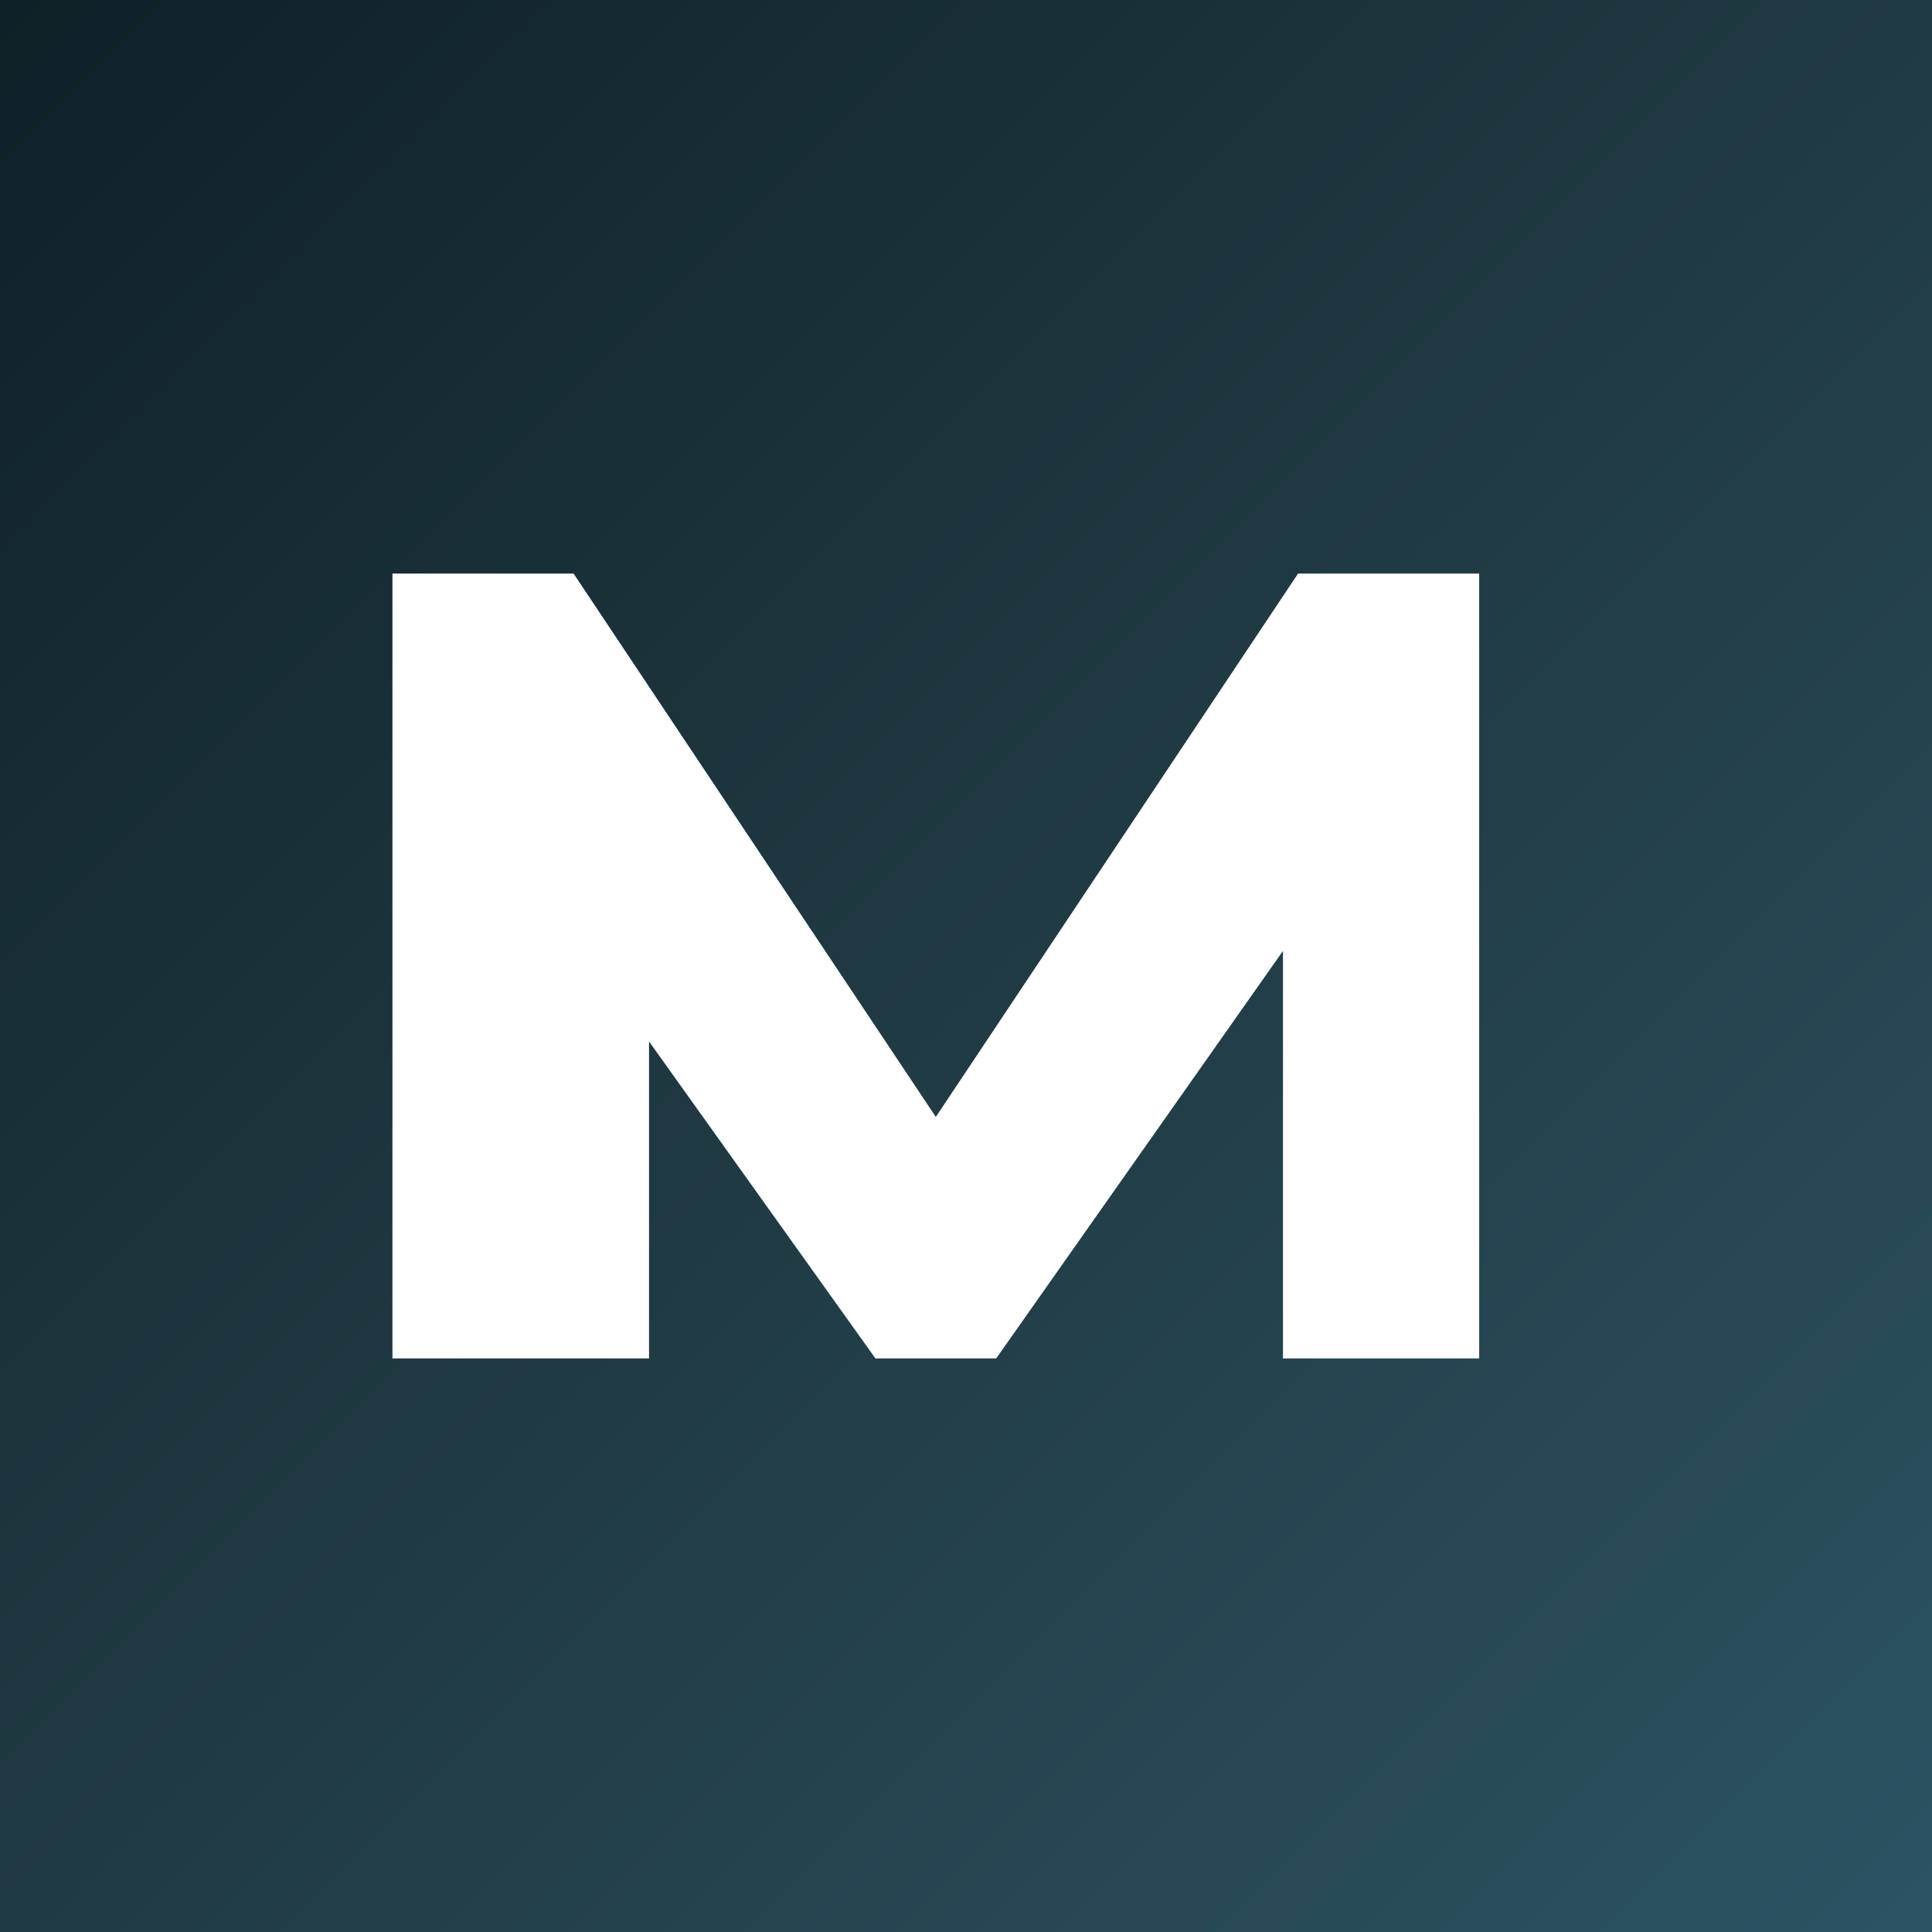
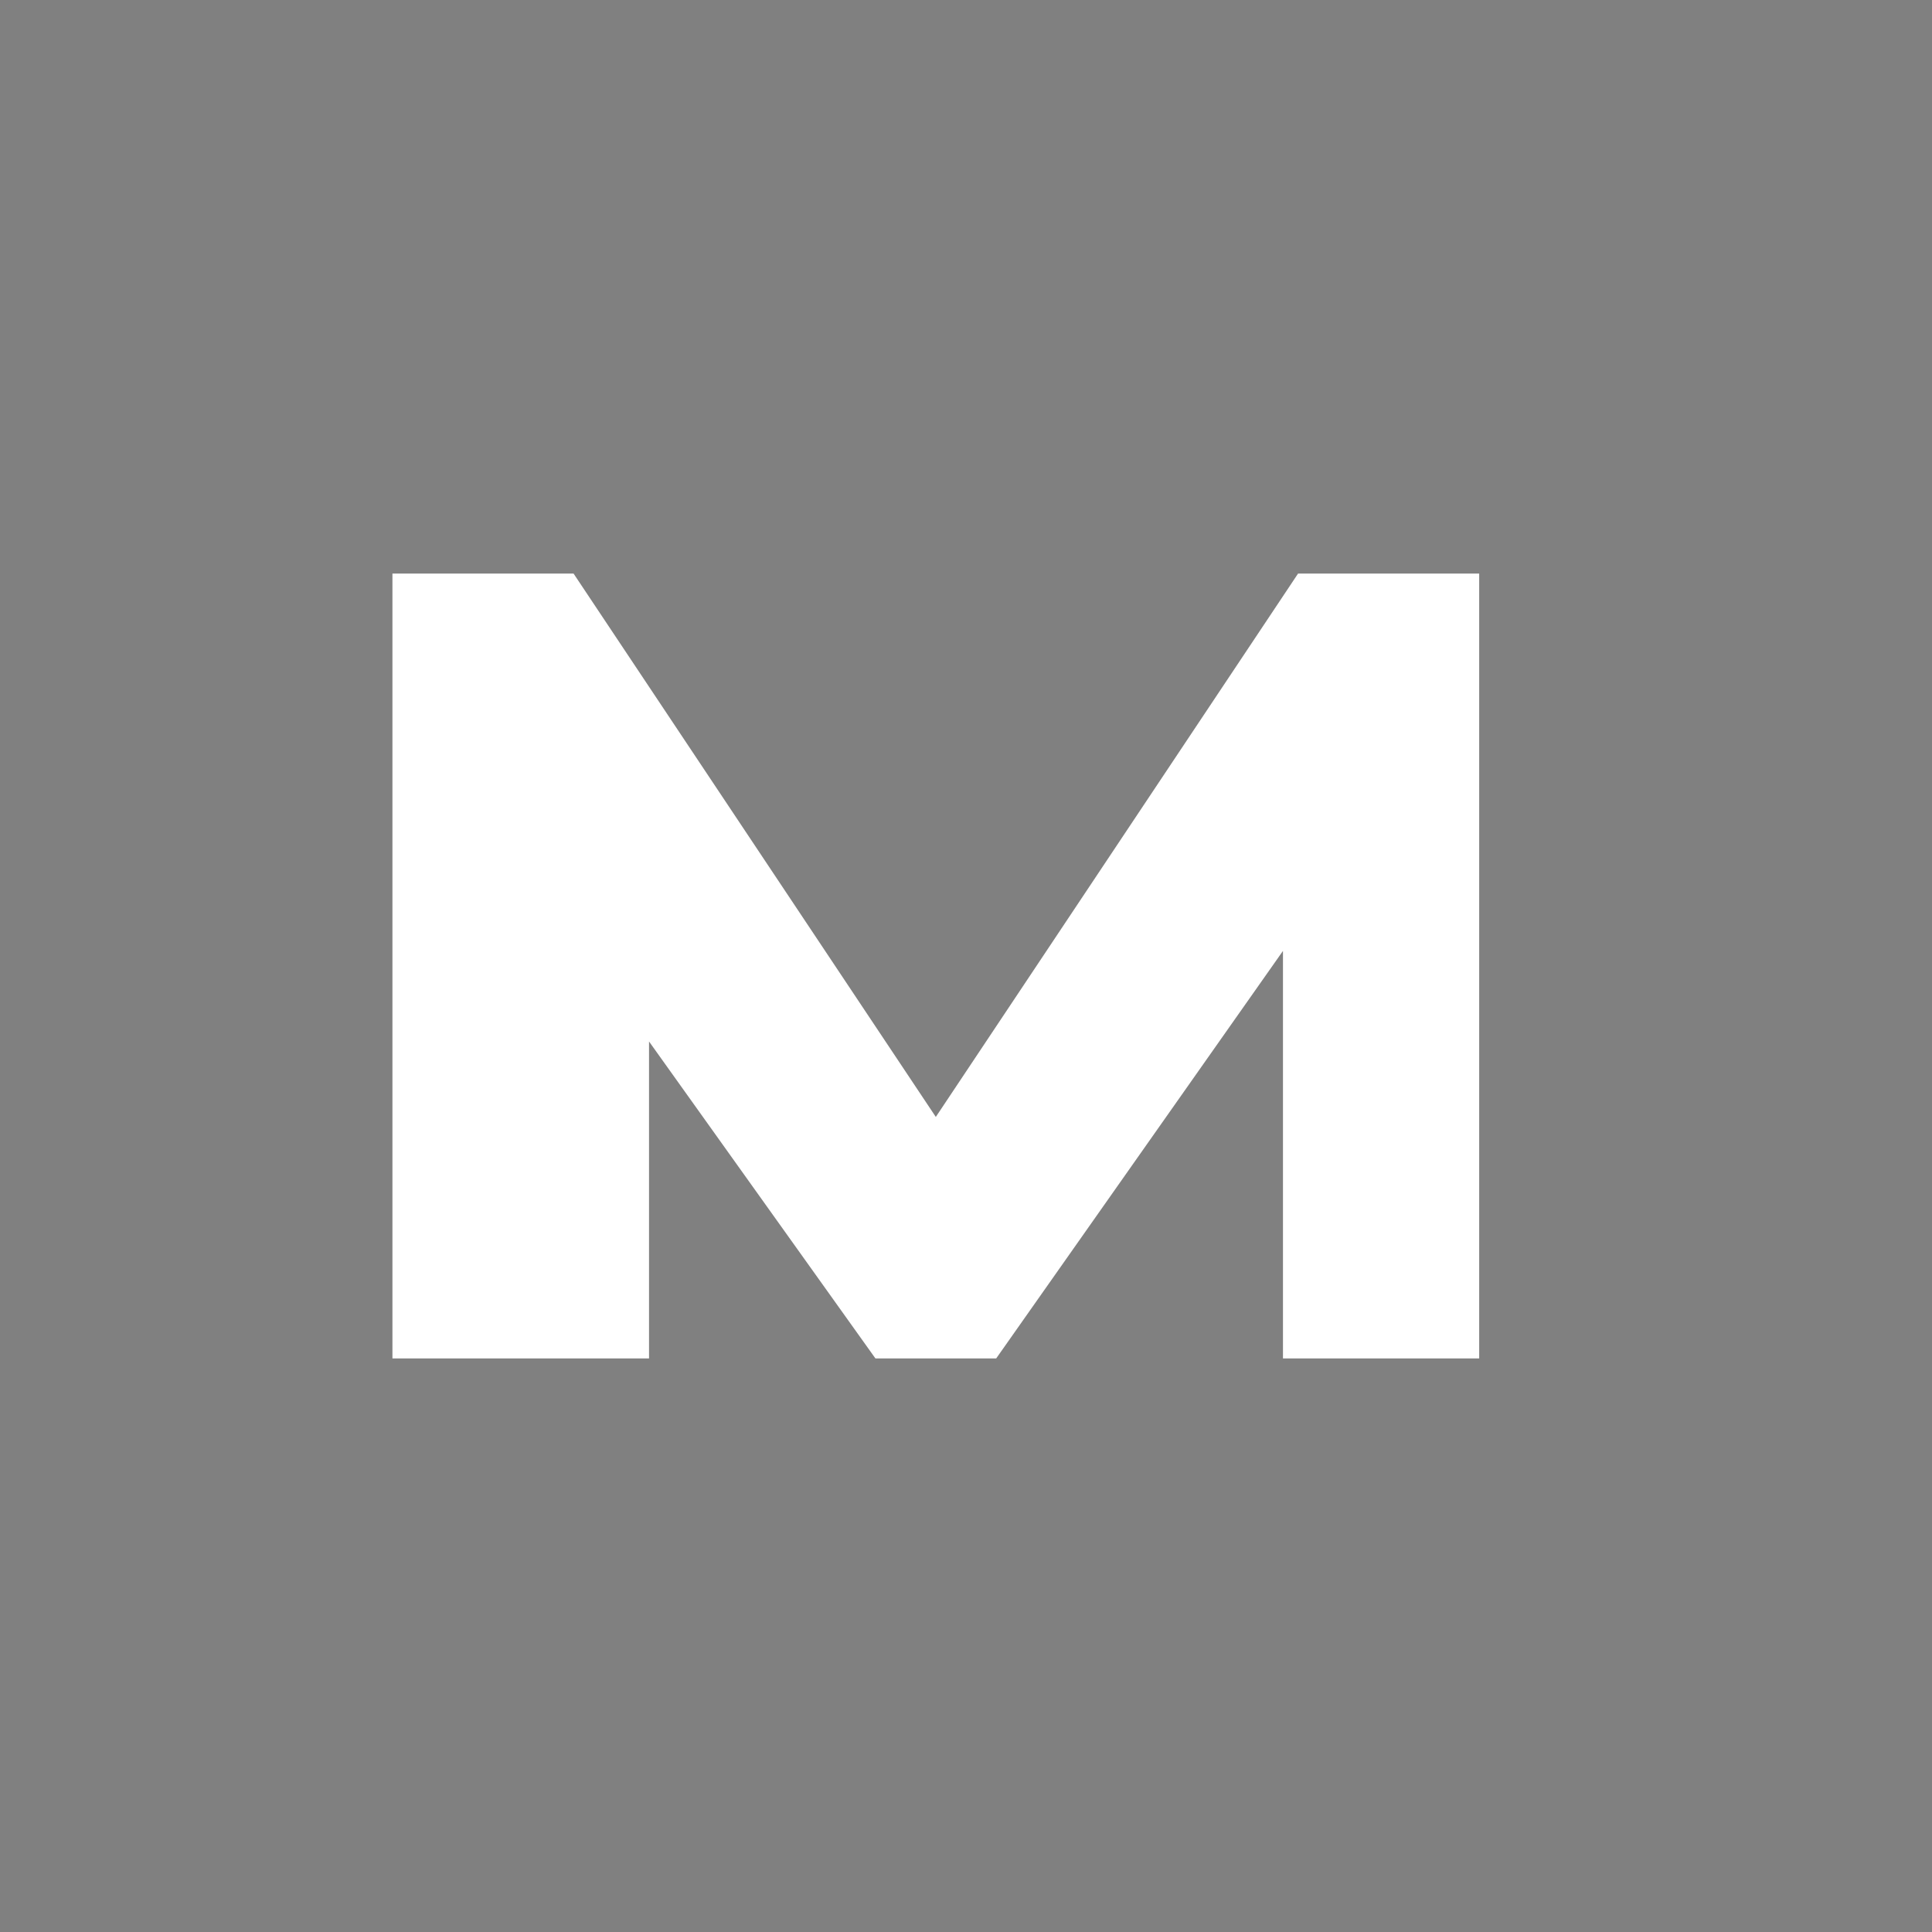
<svg xmlns="http://www.w3.org/2000/svg" viewBox="0 0 256 256">
  <rect x="0" y="0" width="256" height="256" fill="#808080" stroke="none" />
  <defs>
    <linearGradient id="g" x1="0" y1="0" x2="1" y2="1">
      <stop offset="0%" stop-color="#0f2027" />
      <stop offset="50%" stop-color="#203a43" />
      <stop offset="100%" stop-color="#2c5364" />
    </linearGradient>
  </defs>
-   <rect width="256" height="256" fill="url(#g)" />
  <g fill="white">
    <path d="M52 180 L52 76 L76 76 L124 148 L172 76 L196 76 L196 180 L170 180 L170 126 L132 180 L116 180 L86 138 L86 180 Z" />
  </g>
</svg>